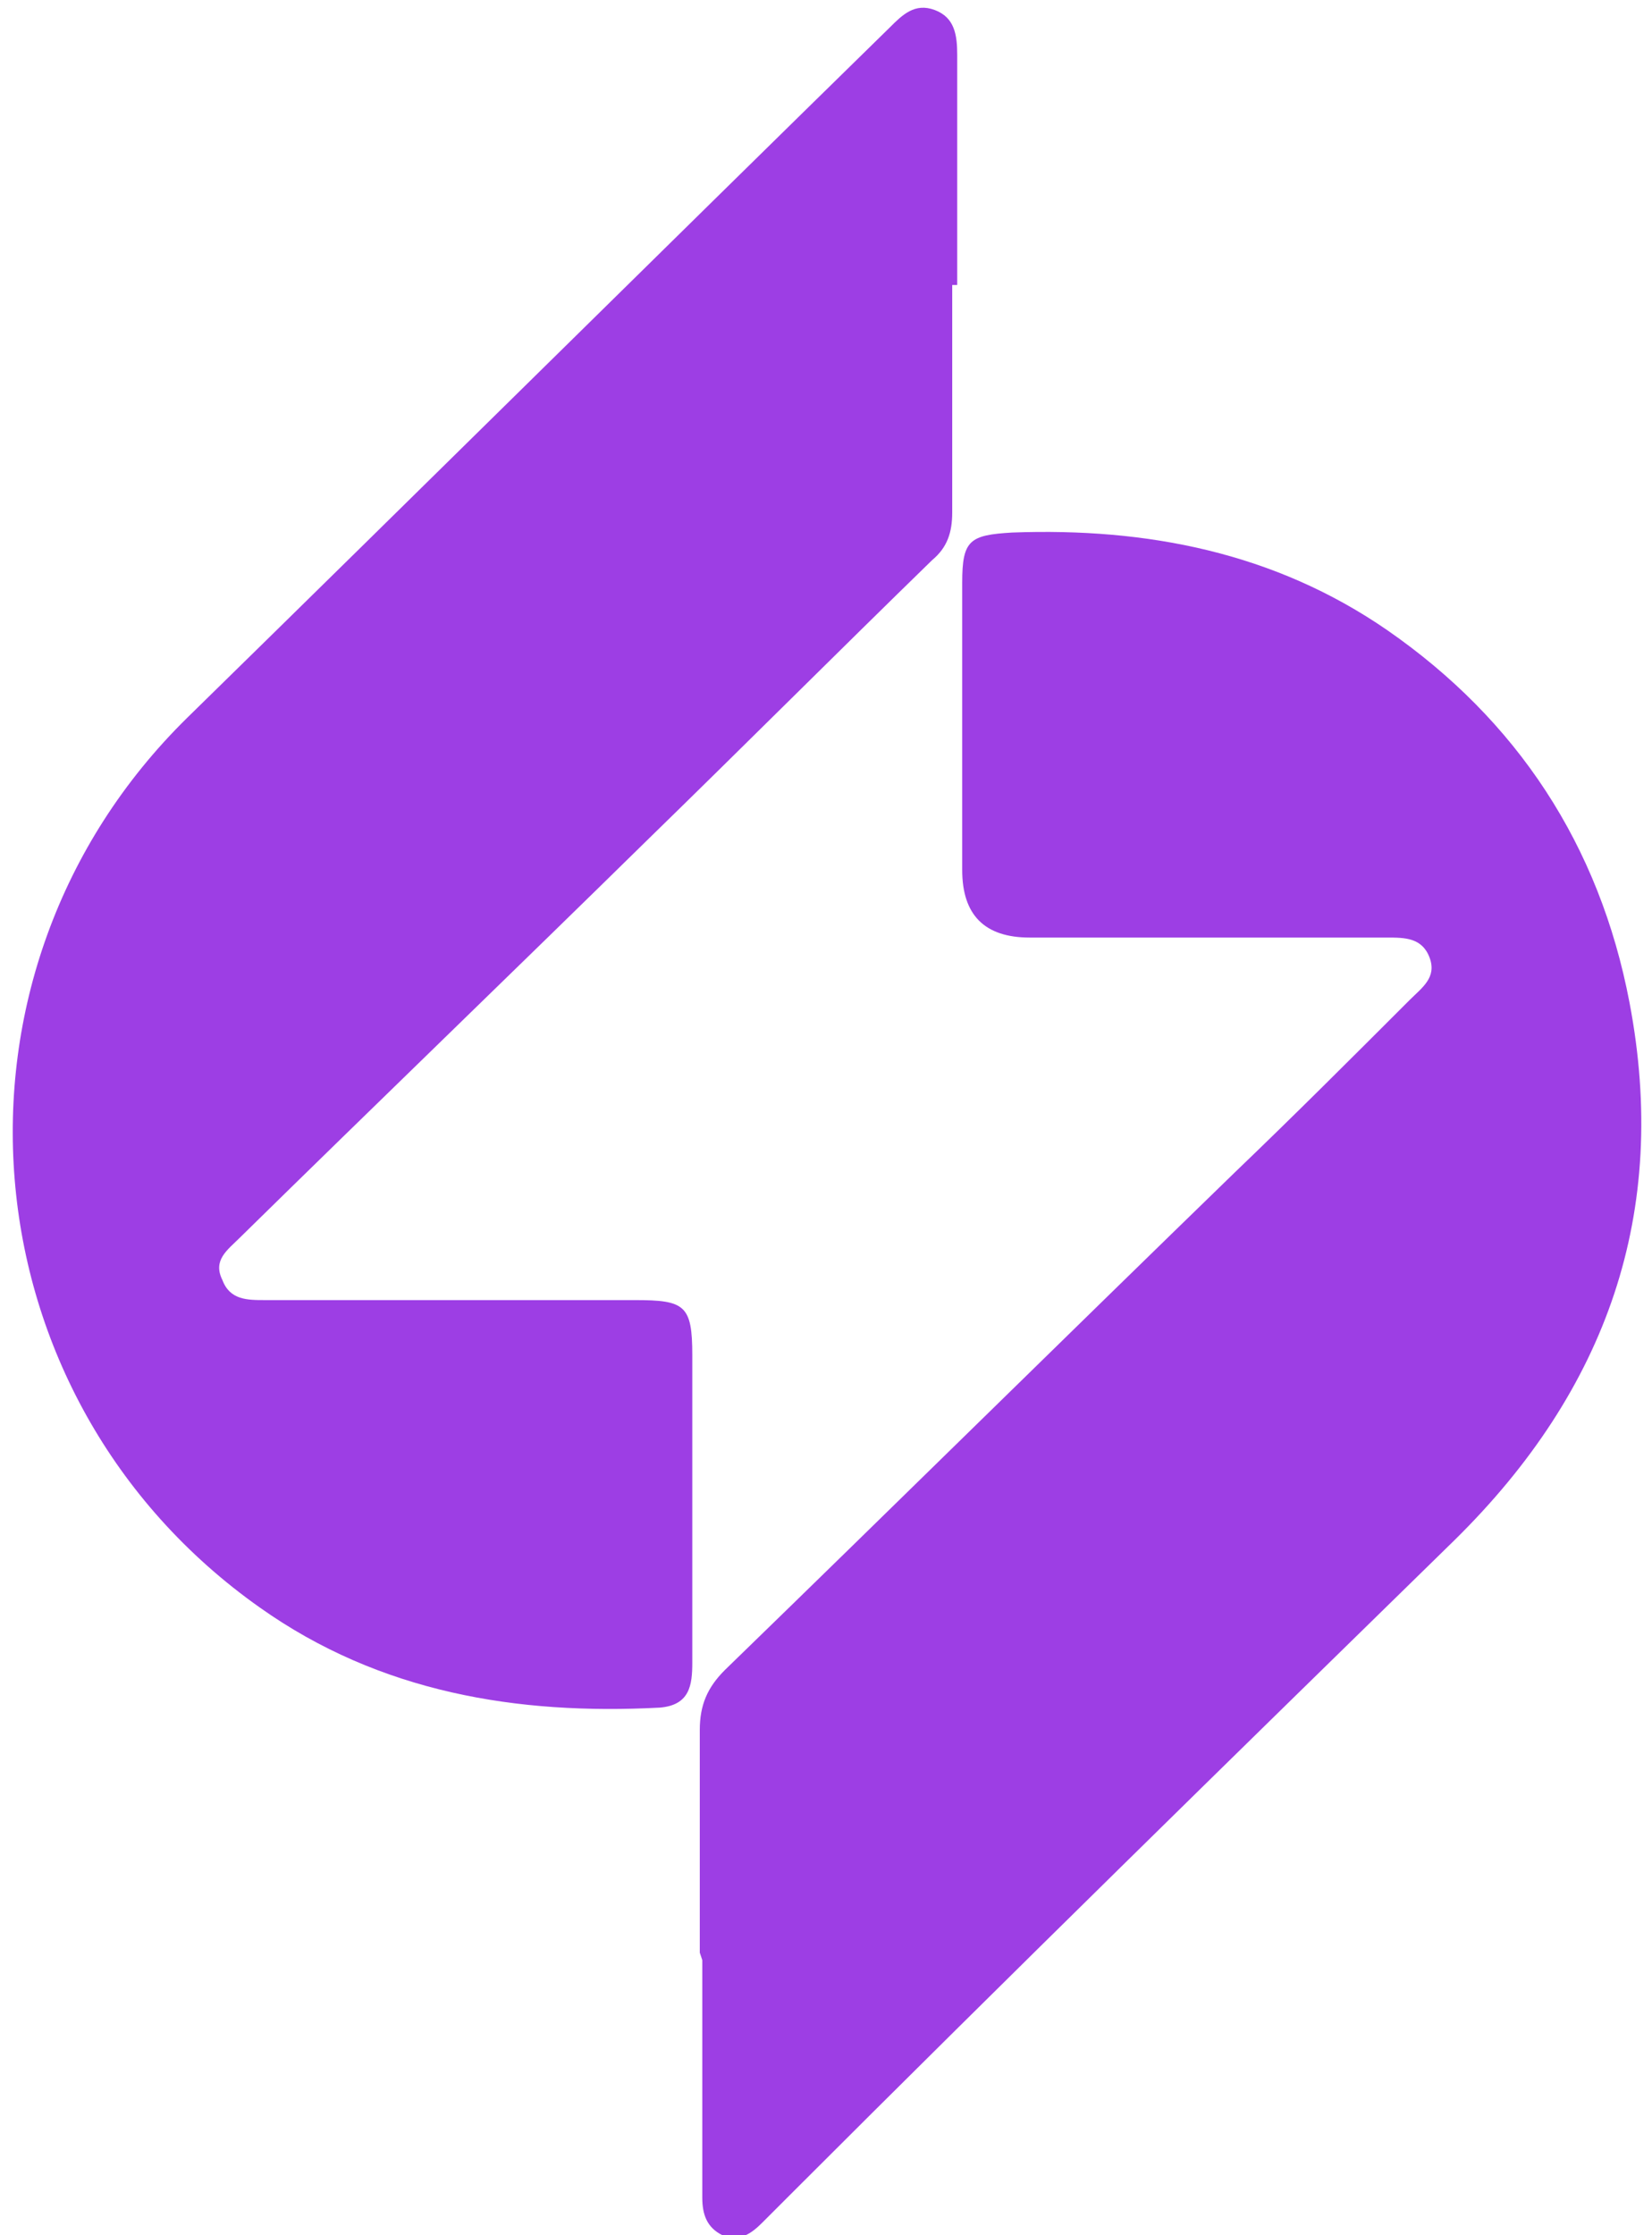
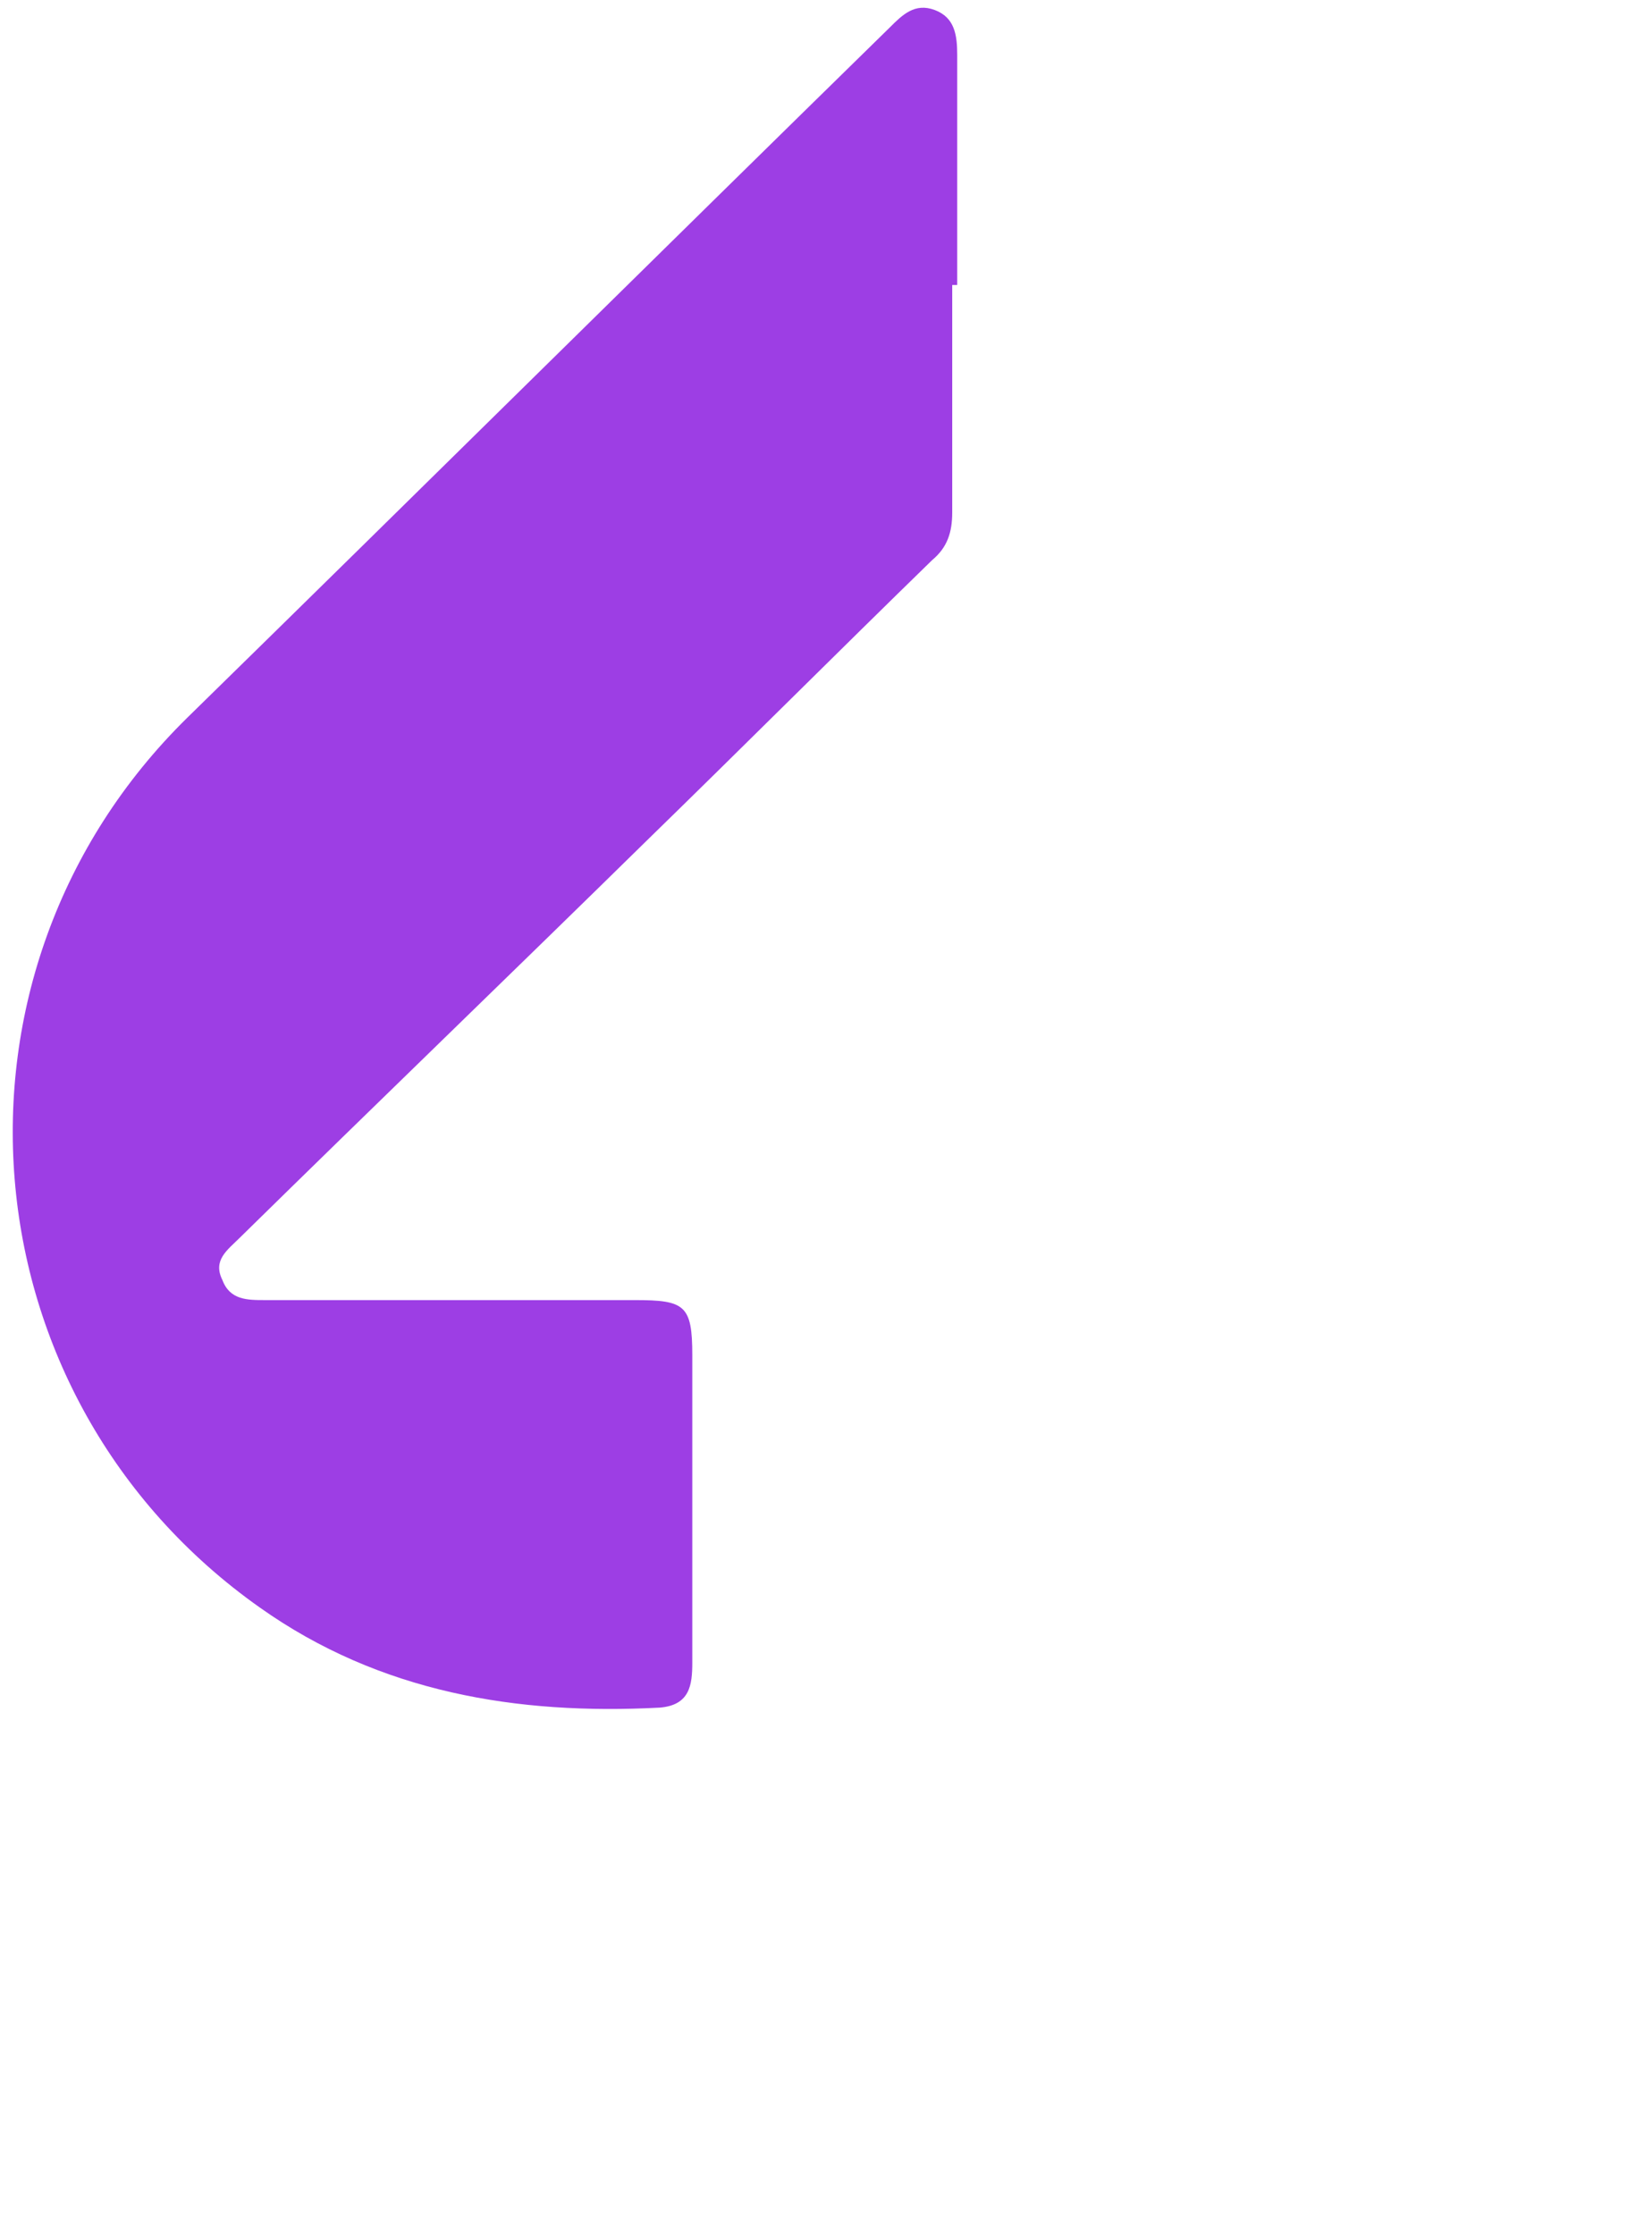
<svg xmlns="http://www.w3.org/2000/svg" version="1.1" viewBox="0 0 66.1 89.4">
  <defs>
    <style>
      .cls-1 {
        fill: #9d3ee4;
      }
    </style>
  </defs>
  <g>
    <g id="Layer_1">
      <g>
        <path class="cls-1" d="M38.1,11.4c0,3,0,6.1,0,9.1,0,.8-.2,1.4-.8,1.9-3.8,3.7-7.6,7.5-11.4,11.2-5.4,5.3-10.9,10.6-16.3,15.9-.5.5-1.1.9-.7,1.7.3.8,1,.8,1.7.8,4.9,0,9.9,0,14.8,0,2,0,2.3.2,2.3,2.2,0,4.1,0,8.2,0,12.3,0,.9-.1,1.7-1.3,1.8-5.7.3-11.2-.6-16-4C-1.5,55.9-2.9,38.9,7.5,28.7,16.9,19.5,26.2,10.3,35.6,1.1c.5-.5,1-1,1.8-.7.8.3.9,1,.9,1.8,0,3.1,0,6.2,0,9.2h0Z" />
-         <path class="cls-1" d="M28,78.1c0-3,0-5.9,0-8.9,0-1,.3-1.7,1-2.4,6.8-6.6,13.6-13.3,20.4-19.9,2.4-2.3,4.7-4.6,7-6.9.5-.5,1.1-.9.8-1.7-.3-.8-1-.8-1.7-.8-4.8,0-9.5,0-14.3,0q-2.7,0-2.7-2.7c0-3.8,0-7.7,0-11.5,0-1.7.3-1.9,2-2,5.4-.2,10.5.8,15,3.9,5.2,3.6,8.5,8.6,9.7,14.9,1.6,8.4-.9,15.5-7,21.5-8.9,8.7-17.8,17.4-26.6,26.2-.4.4-.7.7-1.1,1.1-.4.4-.9.8-1.6.5-.6-.3-.8-.8-.8-1.5,0-3.2,0-6.3,0-9.5h0Z" />
      </g>
    </g>
  </g>
</svg>